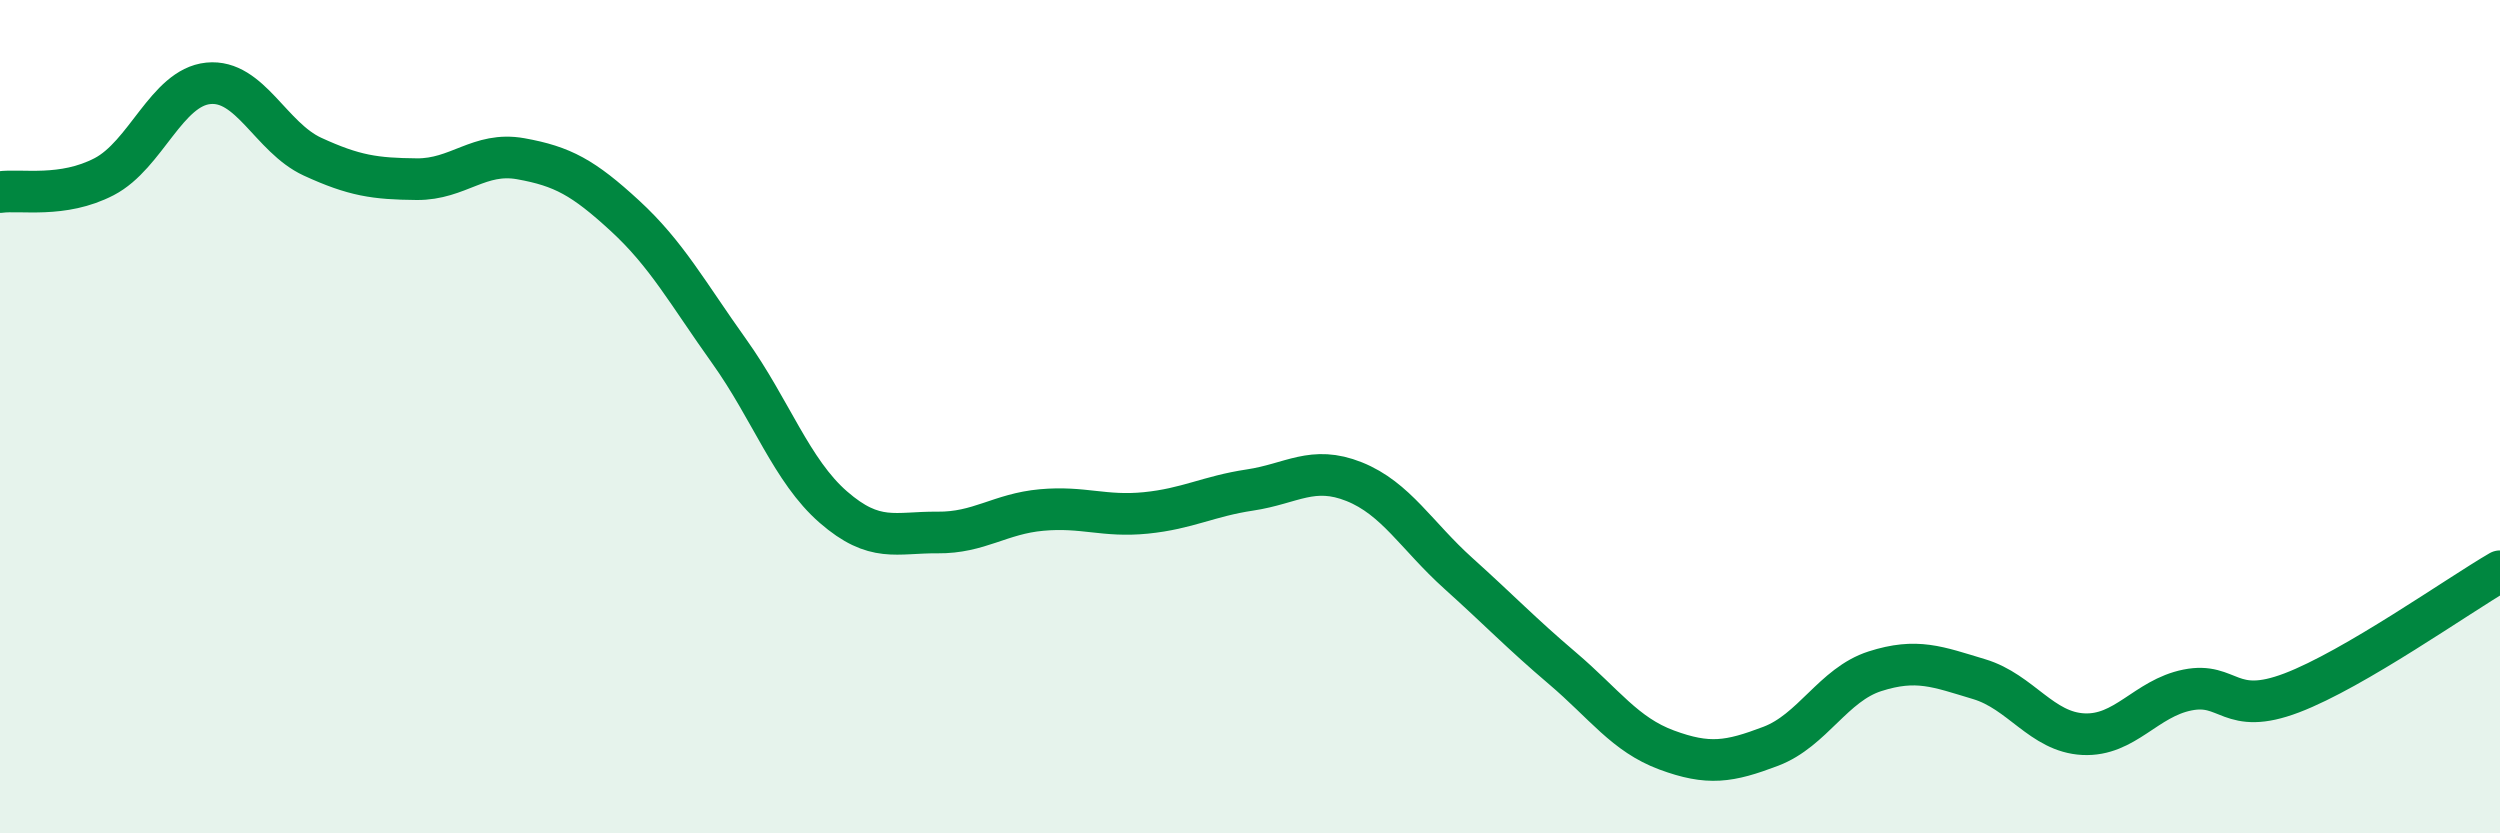
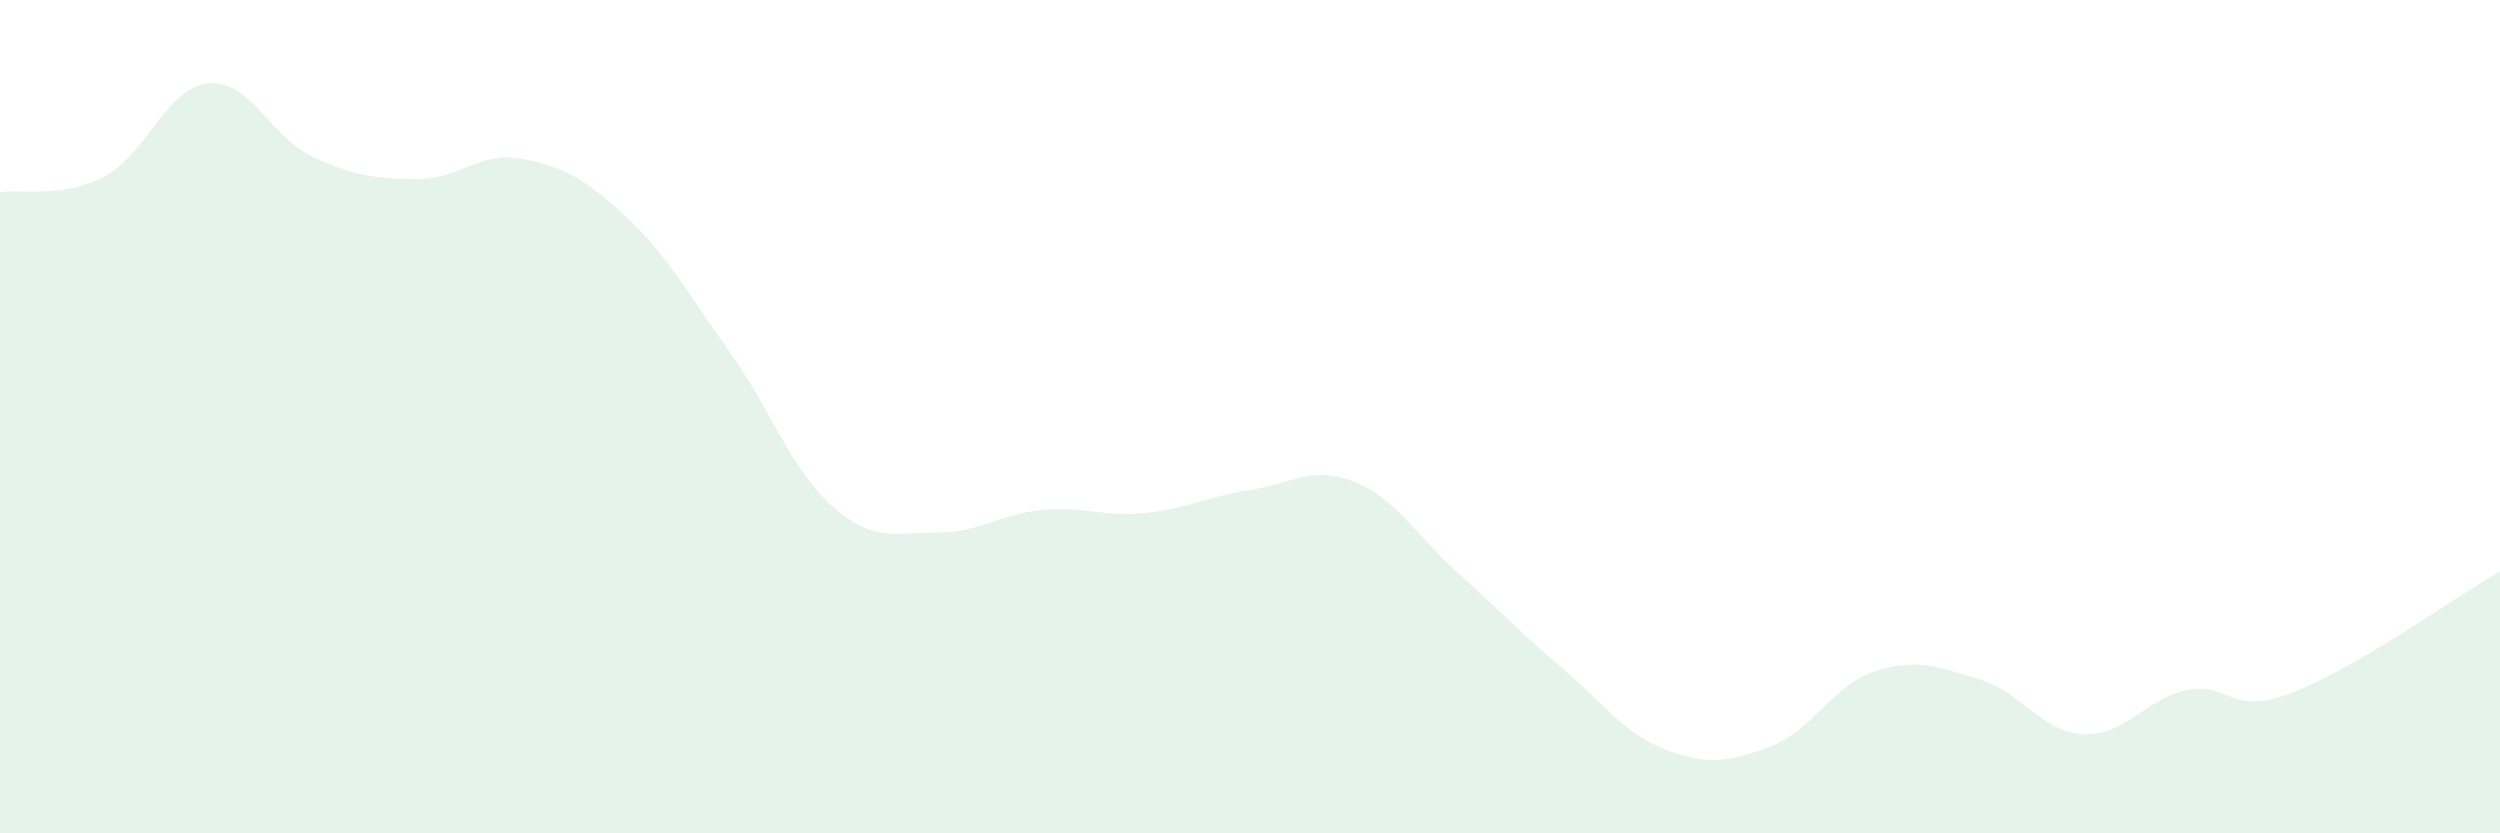
<svg xmlns="http://www.w3.org/2000/svg" width="60" height="20" viewBox="0 0 60 20">
  <path d="M 0,4.61 C 0.5,4.54 1.5,4.76 2.5,4.24 C 3.5,3.72 4,2.1 5,2 C 6,1.9 6.5,3.3 7.5,3.76 C 8.5,4.22 9,4.29 10,4.3 C 11,4.31 11.5,3.63 12.5,3.81 C 13.5,3.99 14,4.26 15,5.18 C 16,6.1 16.5,7.03 17.5,8.43 C 18.5,9.83 19,11.3 20,12.17 C 21,13.04 21.5,12.77 22.5,12.78 C 23.5,12.79 24,12.33 25,12.24 C 26,12.15 26.5,12.41 27.5,12.31 C 28.5,12.21 29,11.91 30,11.76 C 31,11.61 31.5,11.16 32.5,11.56 C 33.5,11.96 34,12.86 35,13.76 C 36,14.66 36.5,15.19 37.5,16.04 C 38.5,16.89 39,17.63 40,18 C 41,18.37 41.5,18.29 42.5,17.91 C 43.5,17.53 44,16.43 45,16.11 C 46,15.79 46.5,16 47.5,16.3 C 48.5,16.6 49,17.57 50,17.62 C 51,17.67 51.5,16.76 52.5,16.56 C 53.5,16.36 53.5,17.2 55,16.63 C 56.5,16.06 59,14.29 60,13.71L60 20L0 20Z" fill="#008740" opacity="0.1" stroke-linecap="round" stroke-linejoin="round" />
-   <path d="M 0,4.61 C 0.5,4.54 1.5,4.76 2.5,4.24 C 3.5,3.72 4,2.1 5,2 C 6,1.9 6.5,3.3 7.5,3.76 C 8.5,4.22 9,4.29 10,4.3 C 11,4.31 11.5,3.63 12.5,3.81 C 13.5,3.99 14,4.26 15,5.18 C 16,6.1 16.5,7.03 17.5,8.43 C 18.5,9.83 19,11.3 20,12.17 C 21,13.04 21.5,12.77 22.5,12.78 C 23.5,12.79 24,12.33 25,12.24 C 26,12.15 26.5,12.41 27.5,12.31 C 28.5,12.21 29,11.91 30,11.76 C 31,11.61 31.5,11.16 32.5,11.56 C 33.5,11.96 34,12.86 35,13.76 C 36,14.66 36.5,15.19 37.5,16.04 C 38.5,16.89 39,17.63 40,18 C 41,18.37 41.5,18.29 42.5,17.91 C 43.5,17.53 44,16.43 45,16.11 C 46,15.79 46.5,16 47.5,16.3 C 48.5,16.6 49,17.57 50,17.62 C 51,17.67 51.5,16.76 52.5,16.56 C 53.5,16.36 53.5,17.2 55,16.63 C 56.5,16.06 59,14.29 60,13.71" stroke="#008740" stroke-width="1" fill="none" stroke-linecap="round" stroke-linejoin="round" />
</svg>